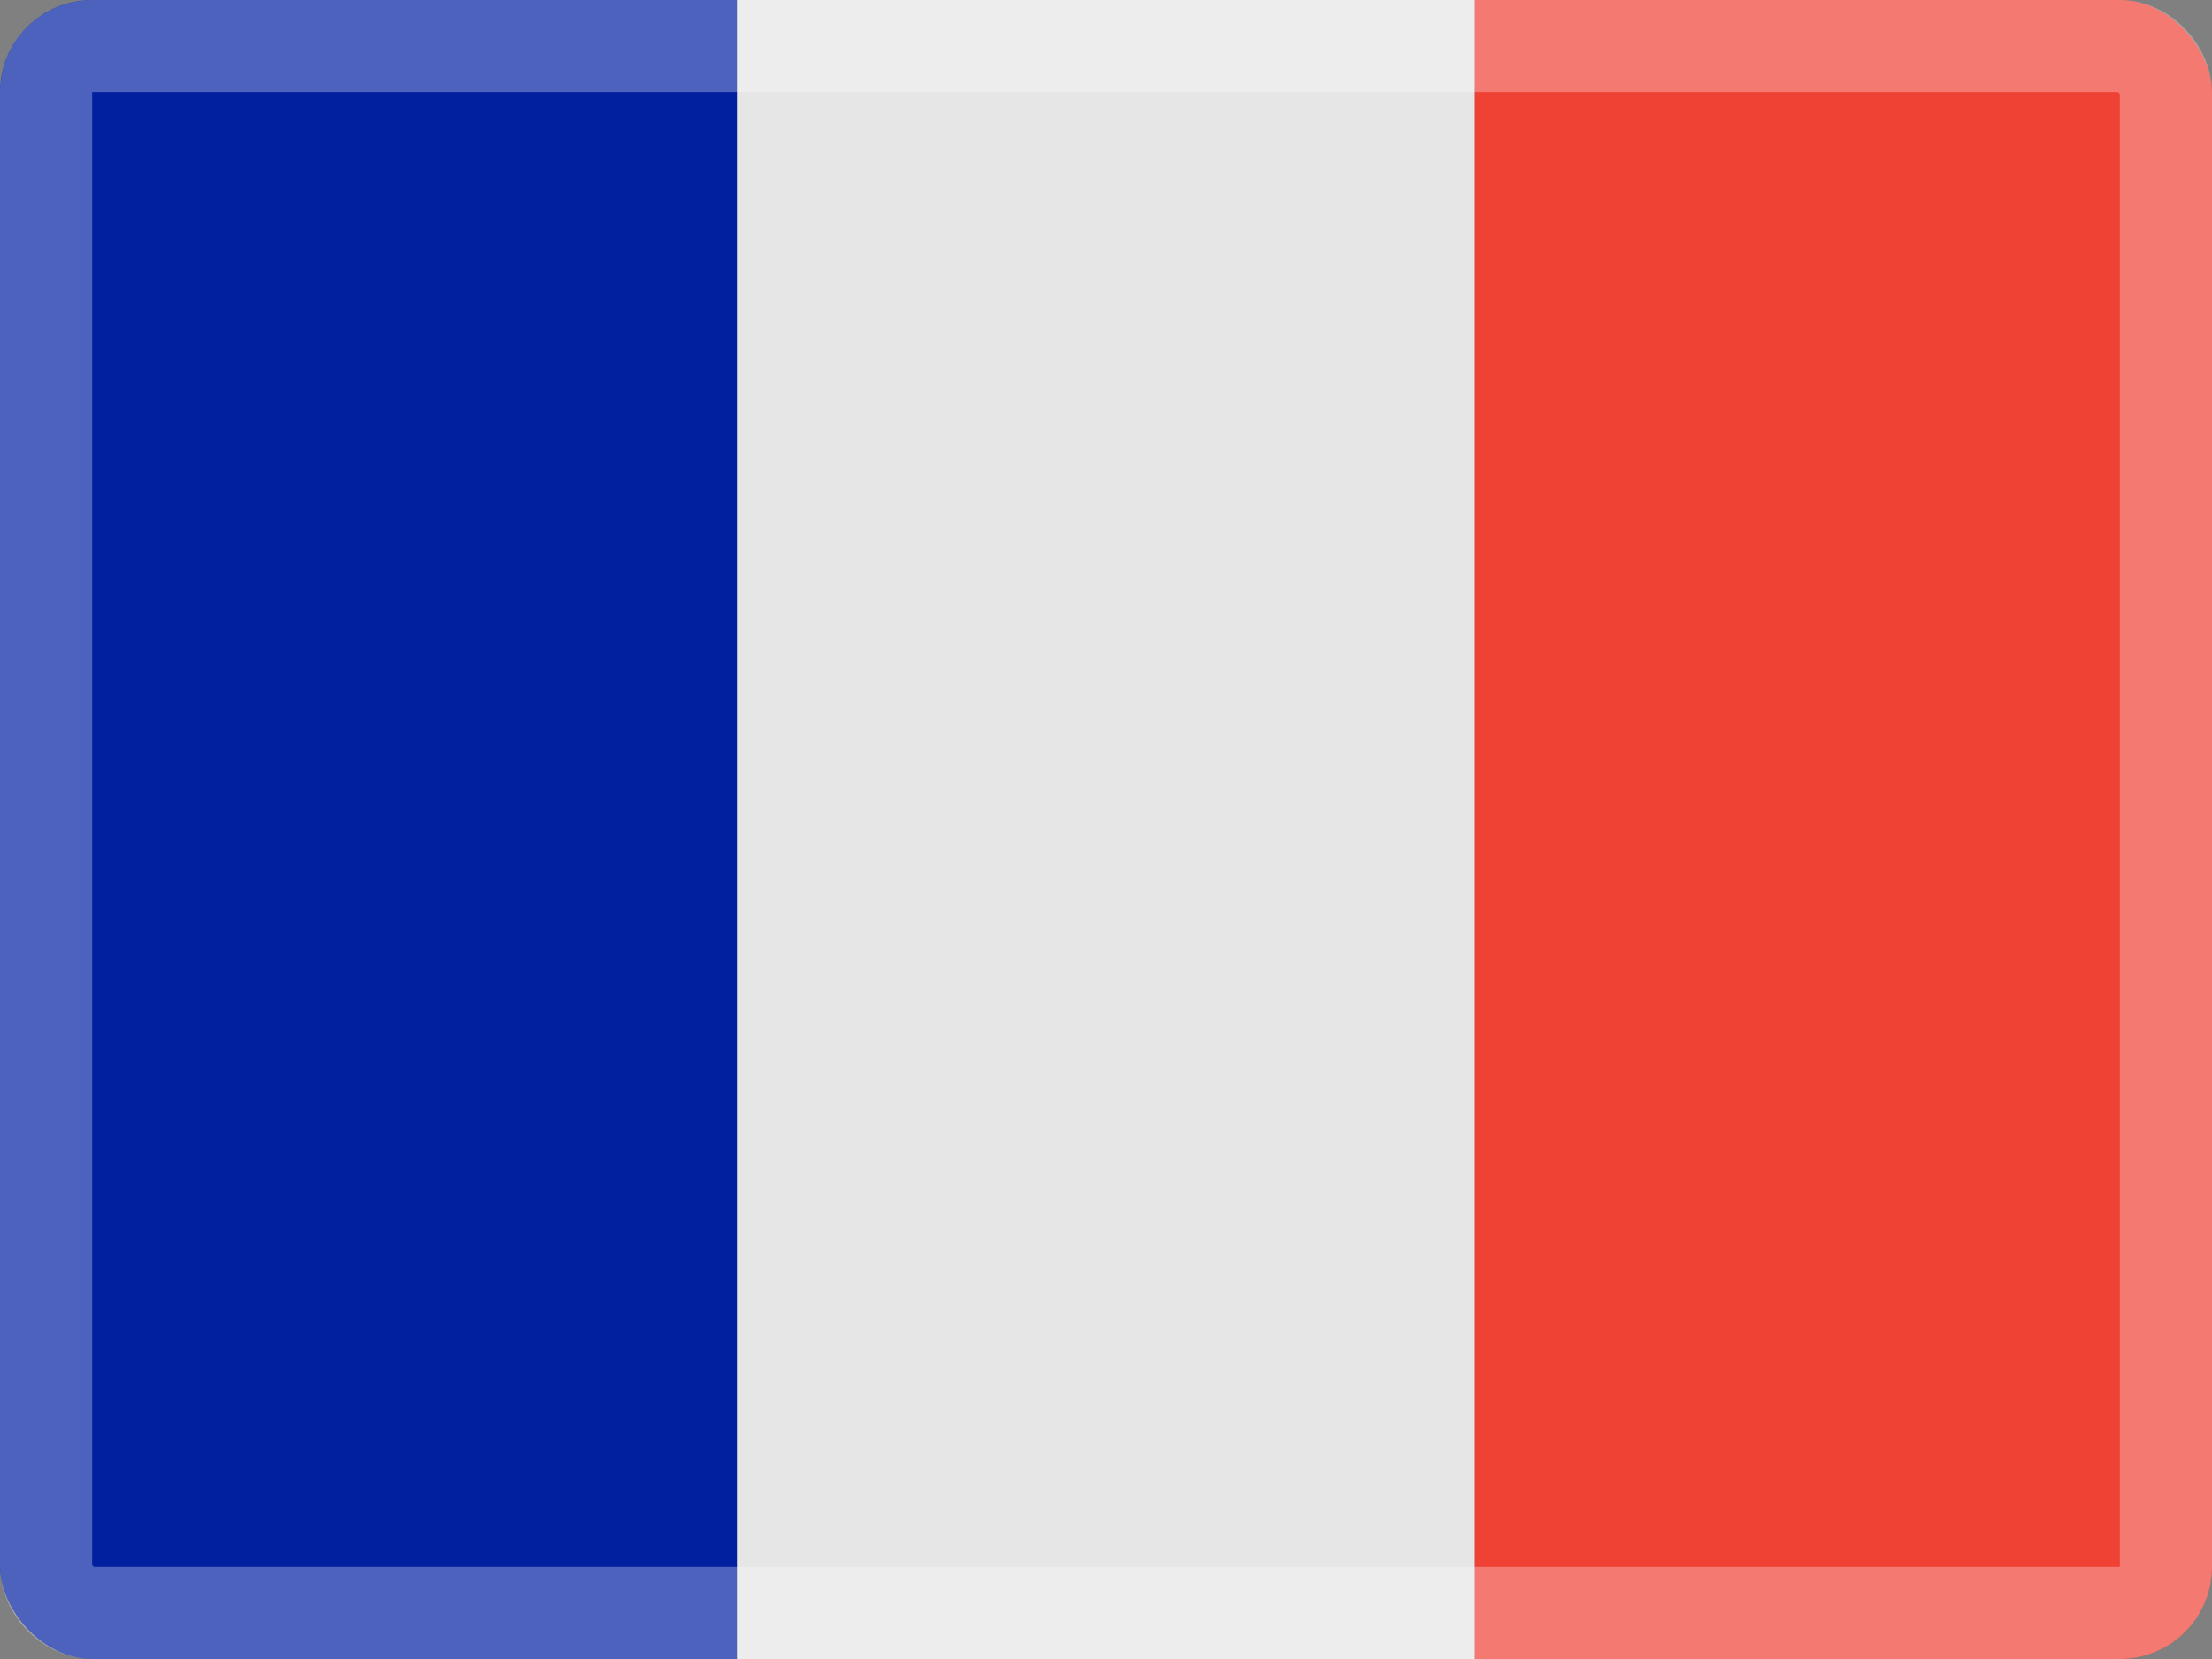
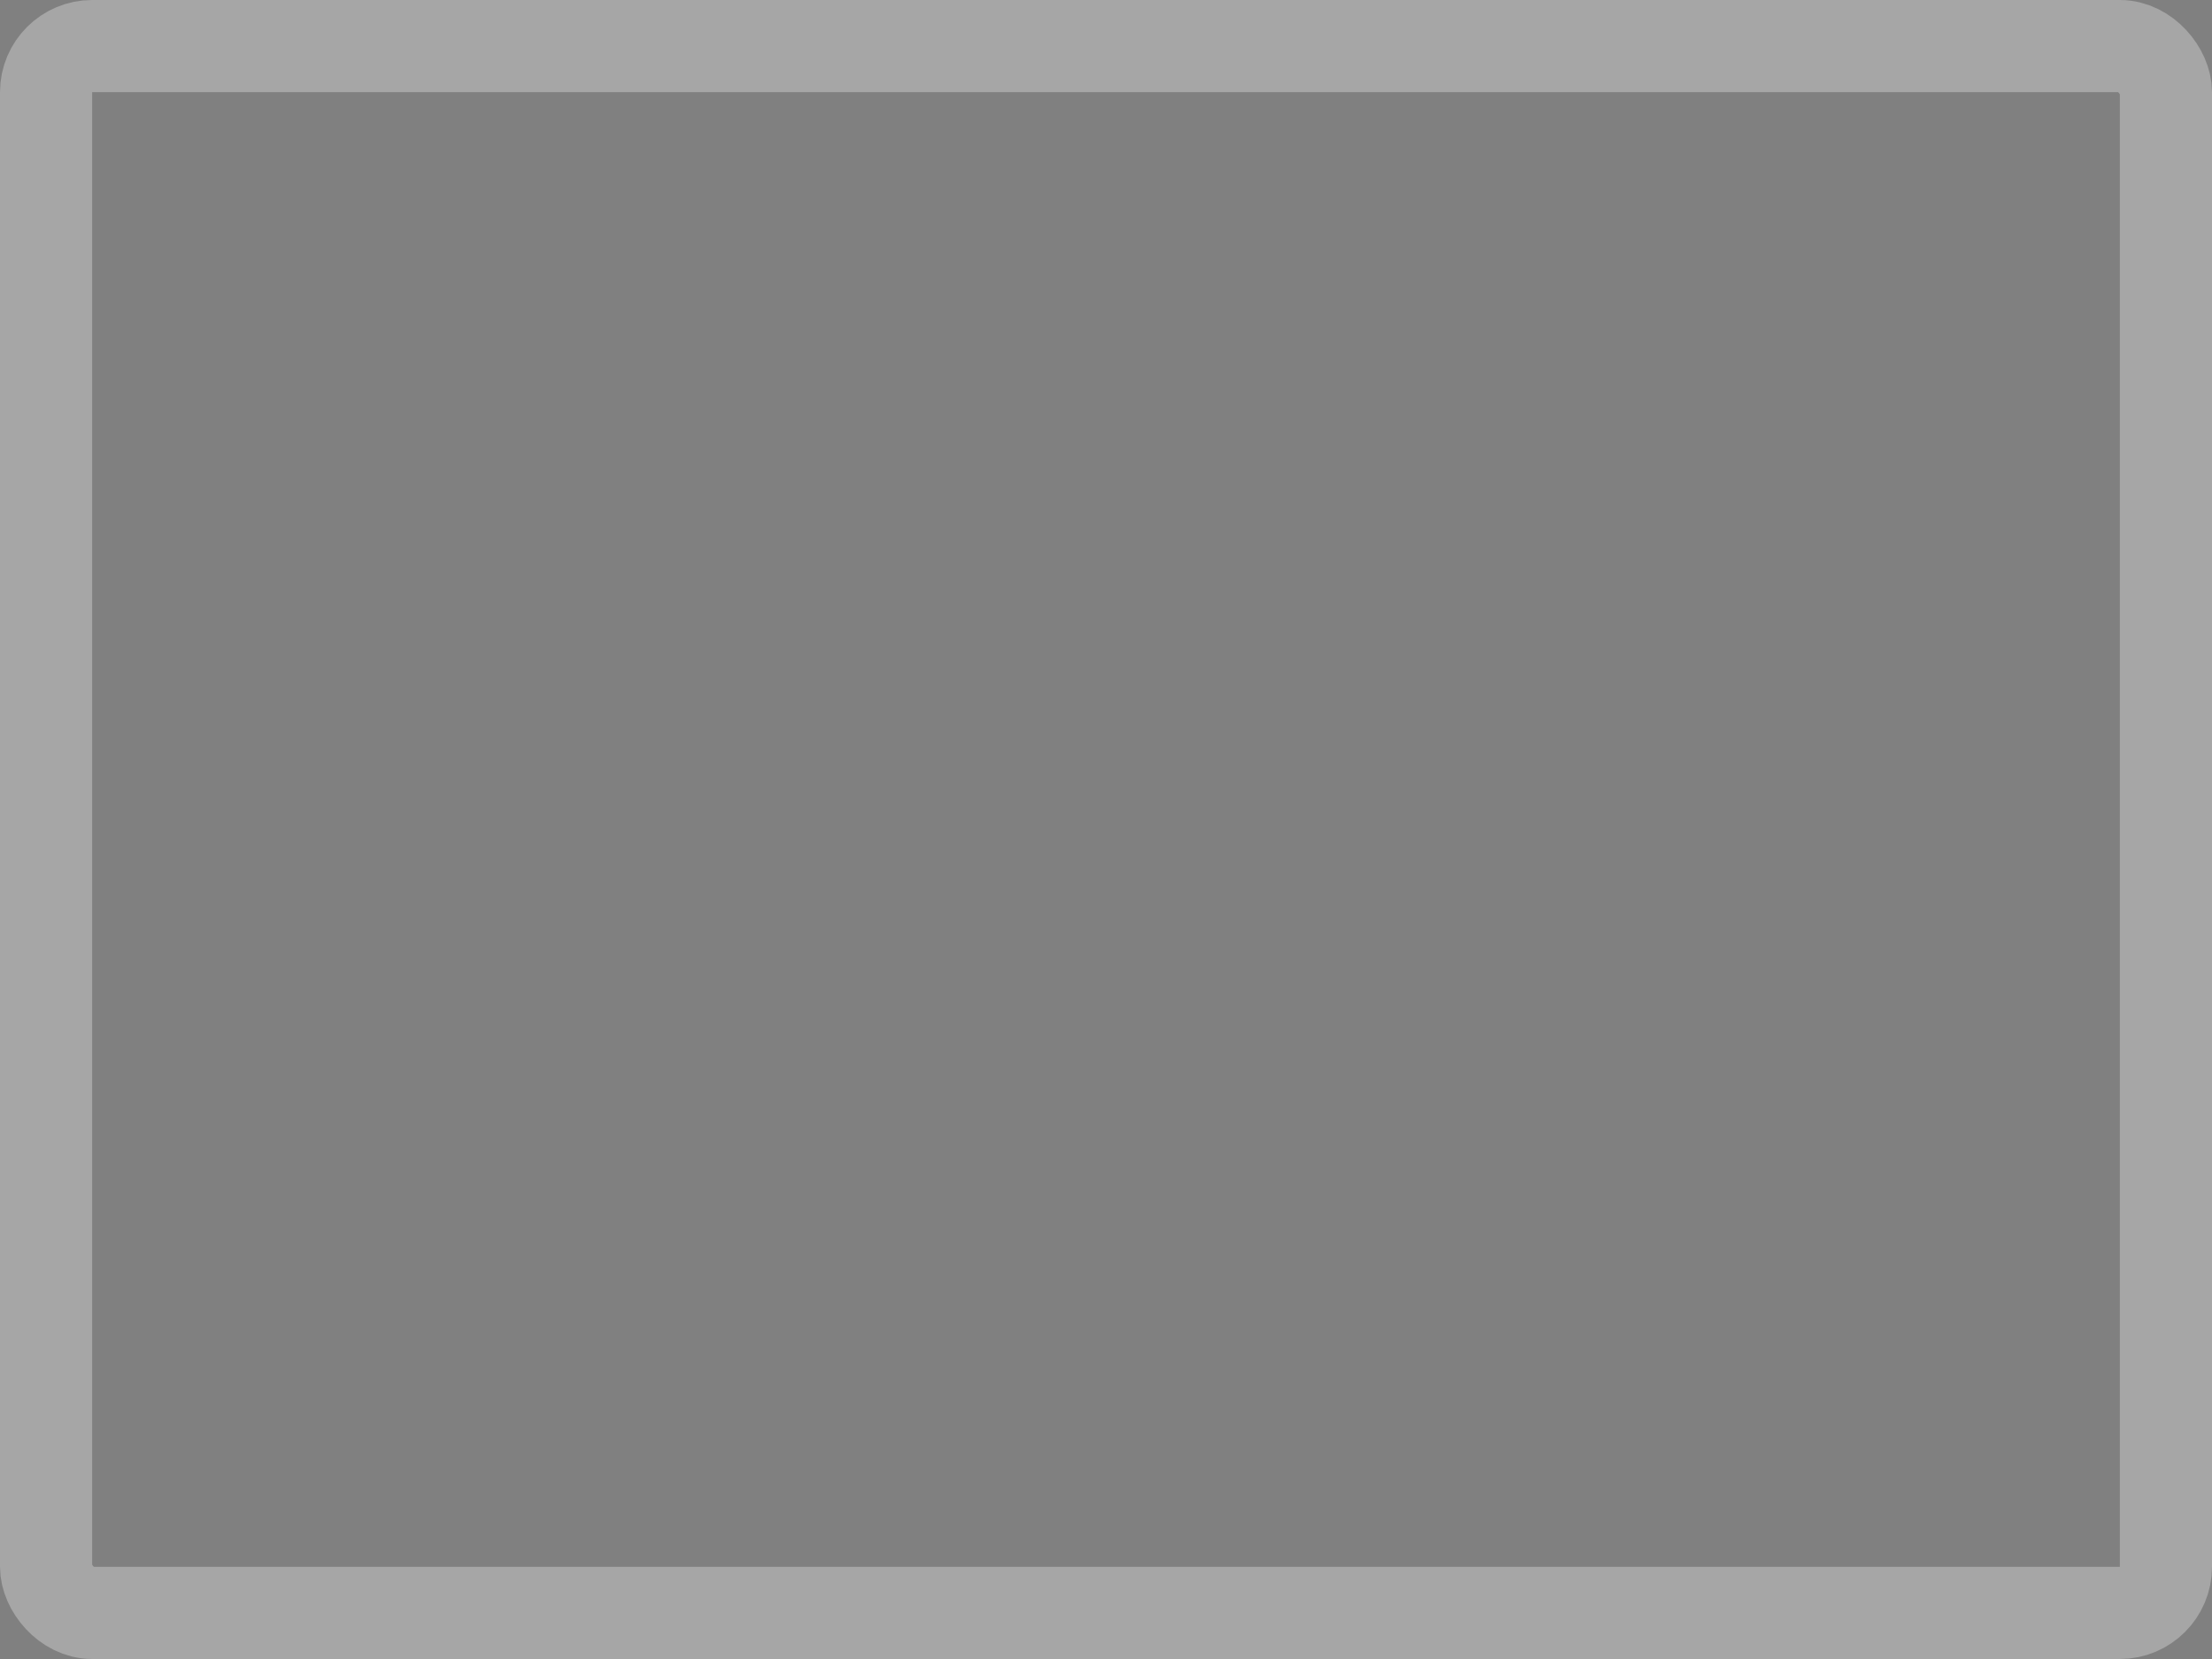
<svg xmlns="http://www.w3.org/2000/svg" width="24" height="18" viewBox="0 0 24 18" fill="none">
  <rect x="0" y="0" width="24" height="18" fill="#808080" stroke="none" />
  <g clip-path="url(#clip0_5012_3569)">
-     <path d="M8 18H1C0.448 18 0 17.552 0 17V1C0 0.448 0.448 0 1 0H8V18Z" fill="#01209F" />
-     <path d="M16 0H8V18H16V0Z" fill="#E6E6E6" />
-     <path d="M24 17C24 17.552 23.552 18 23 18H16V0H23C23.552 0 24 0.448 24 1V17Z" fill="#EF4234" />
-   </g>
+     </g>
  <rect x="0.5" y="0.5" width="23" height="17" rx="0.5" stroke="white" stroke-opacity="0.3" />
  <defs>
    <clipPath id="clip0_5012_3569">
-       <rect width="24" height="18" rx="1" fill="white" />
-     </clipPath>
+       </clipPath>
  </defs>
</svg>